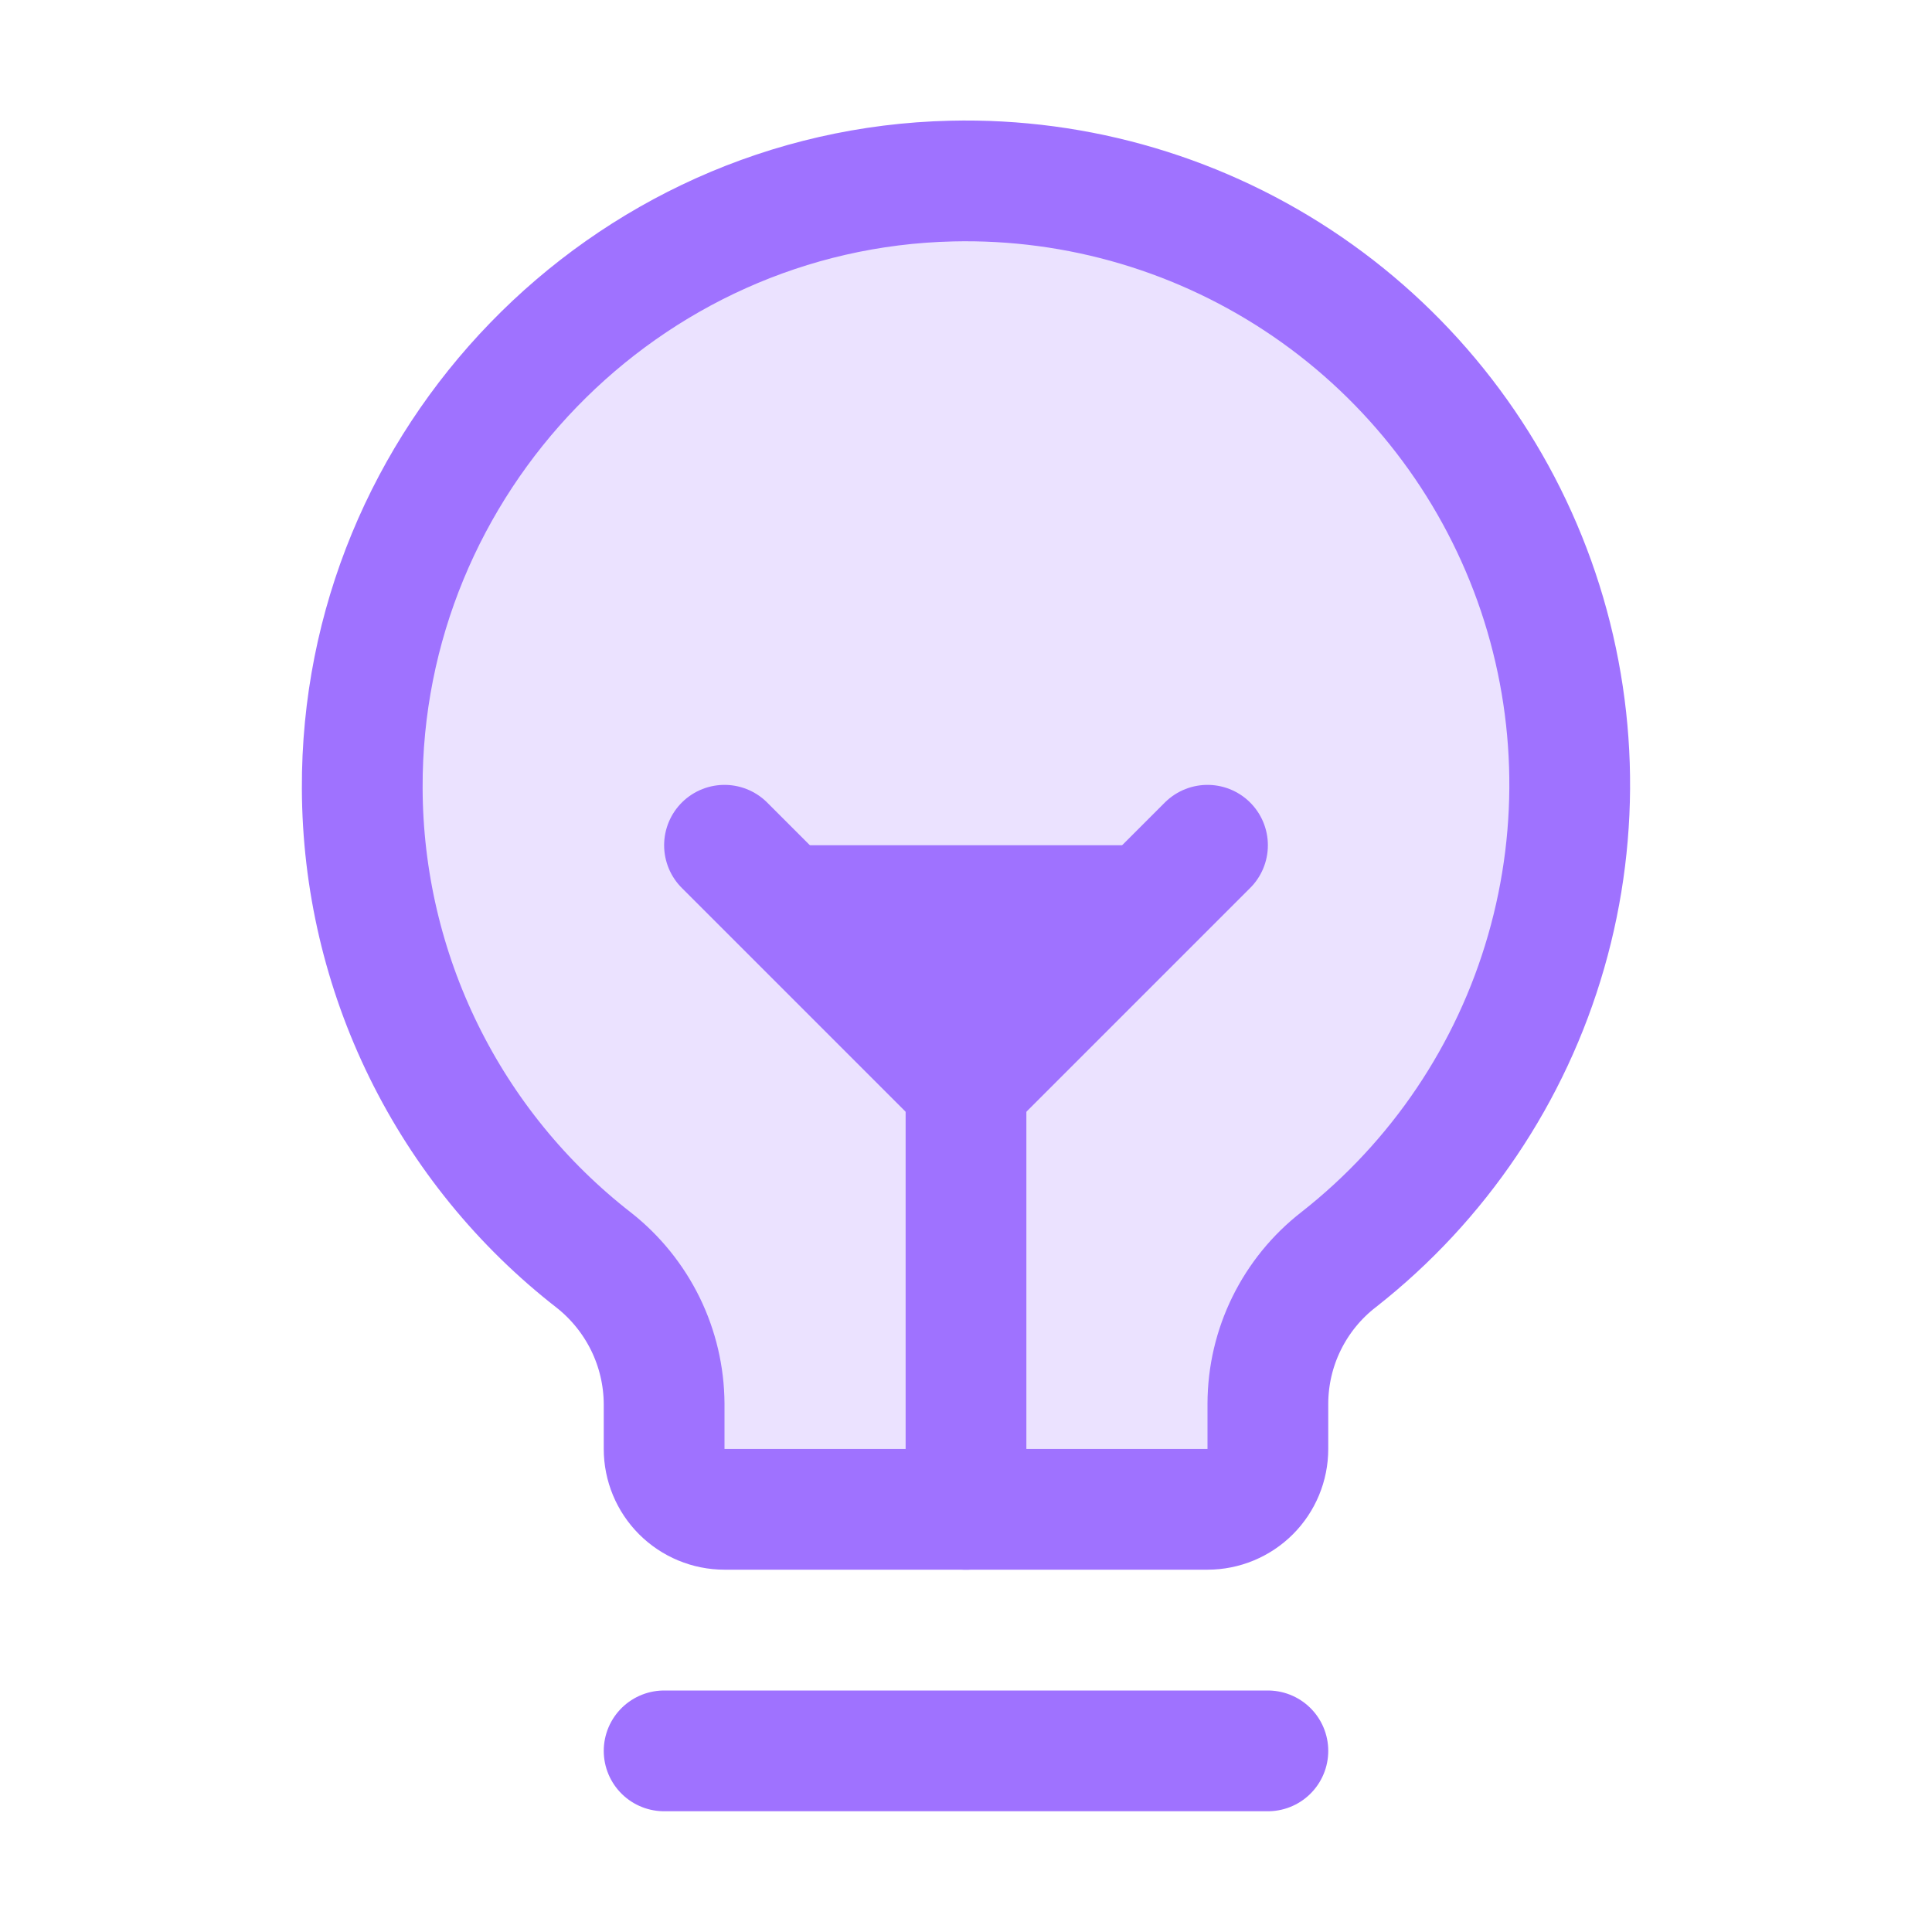
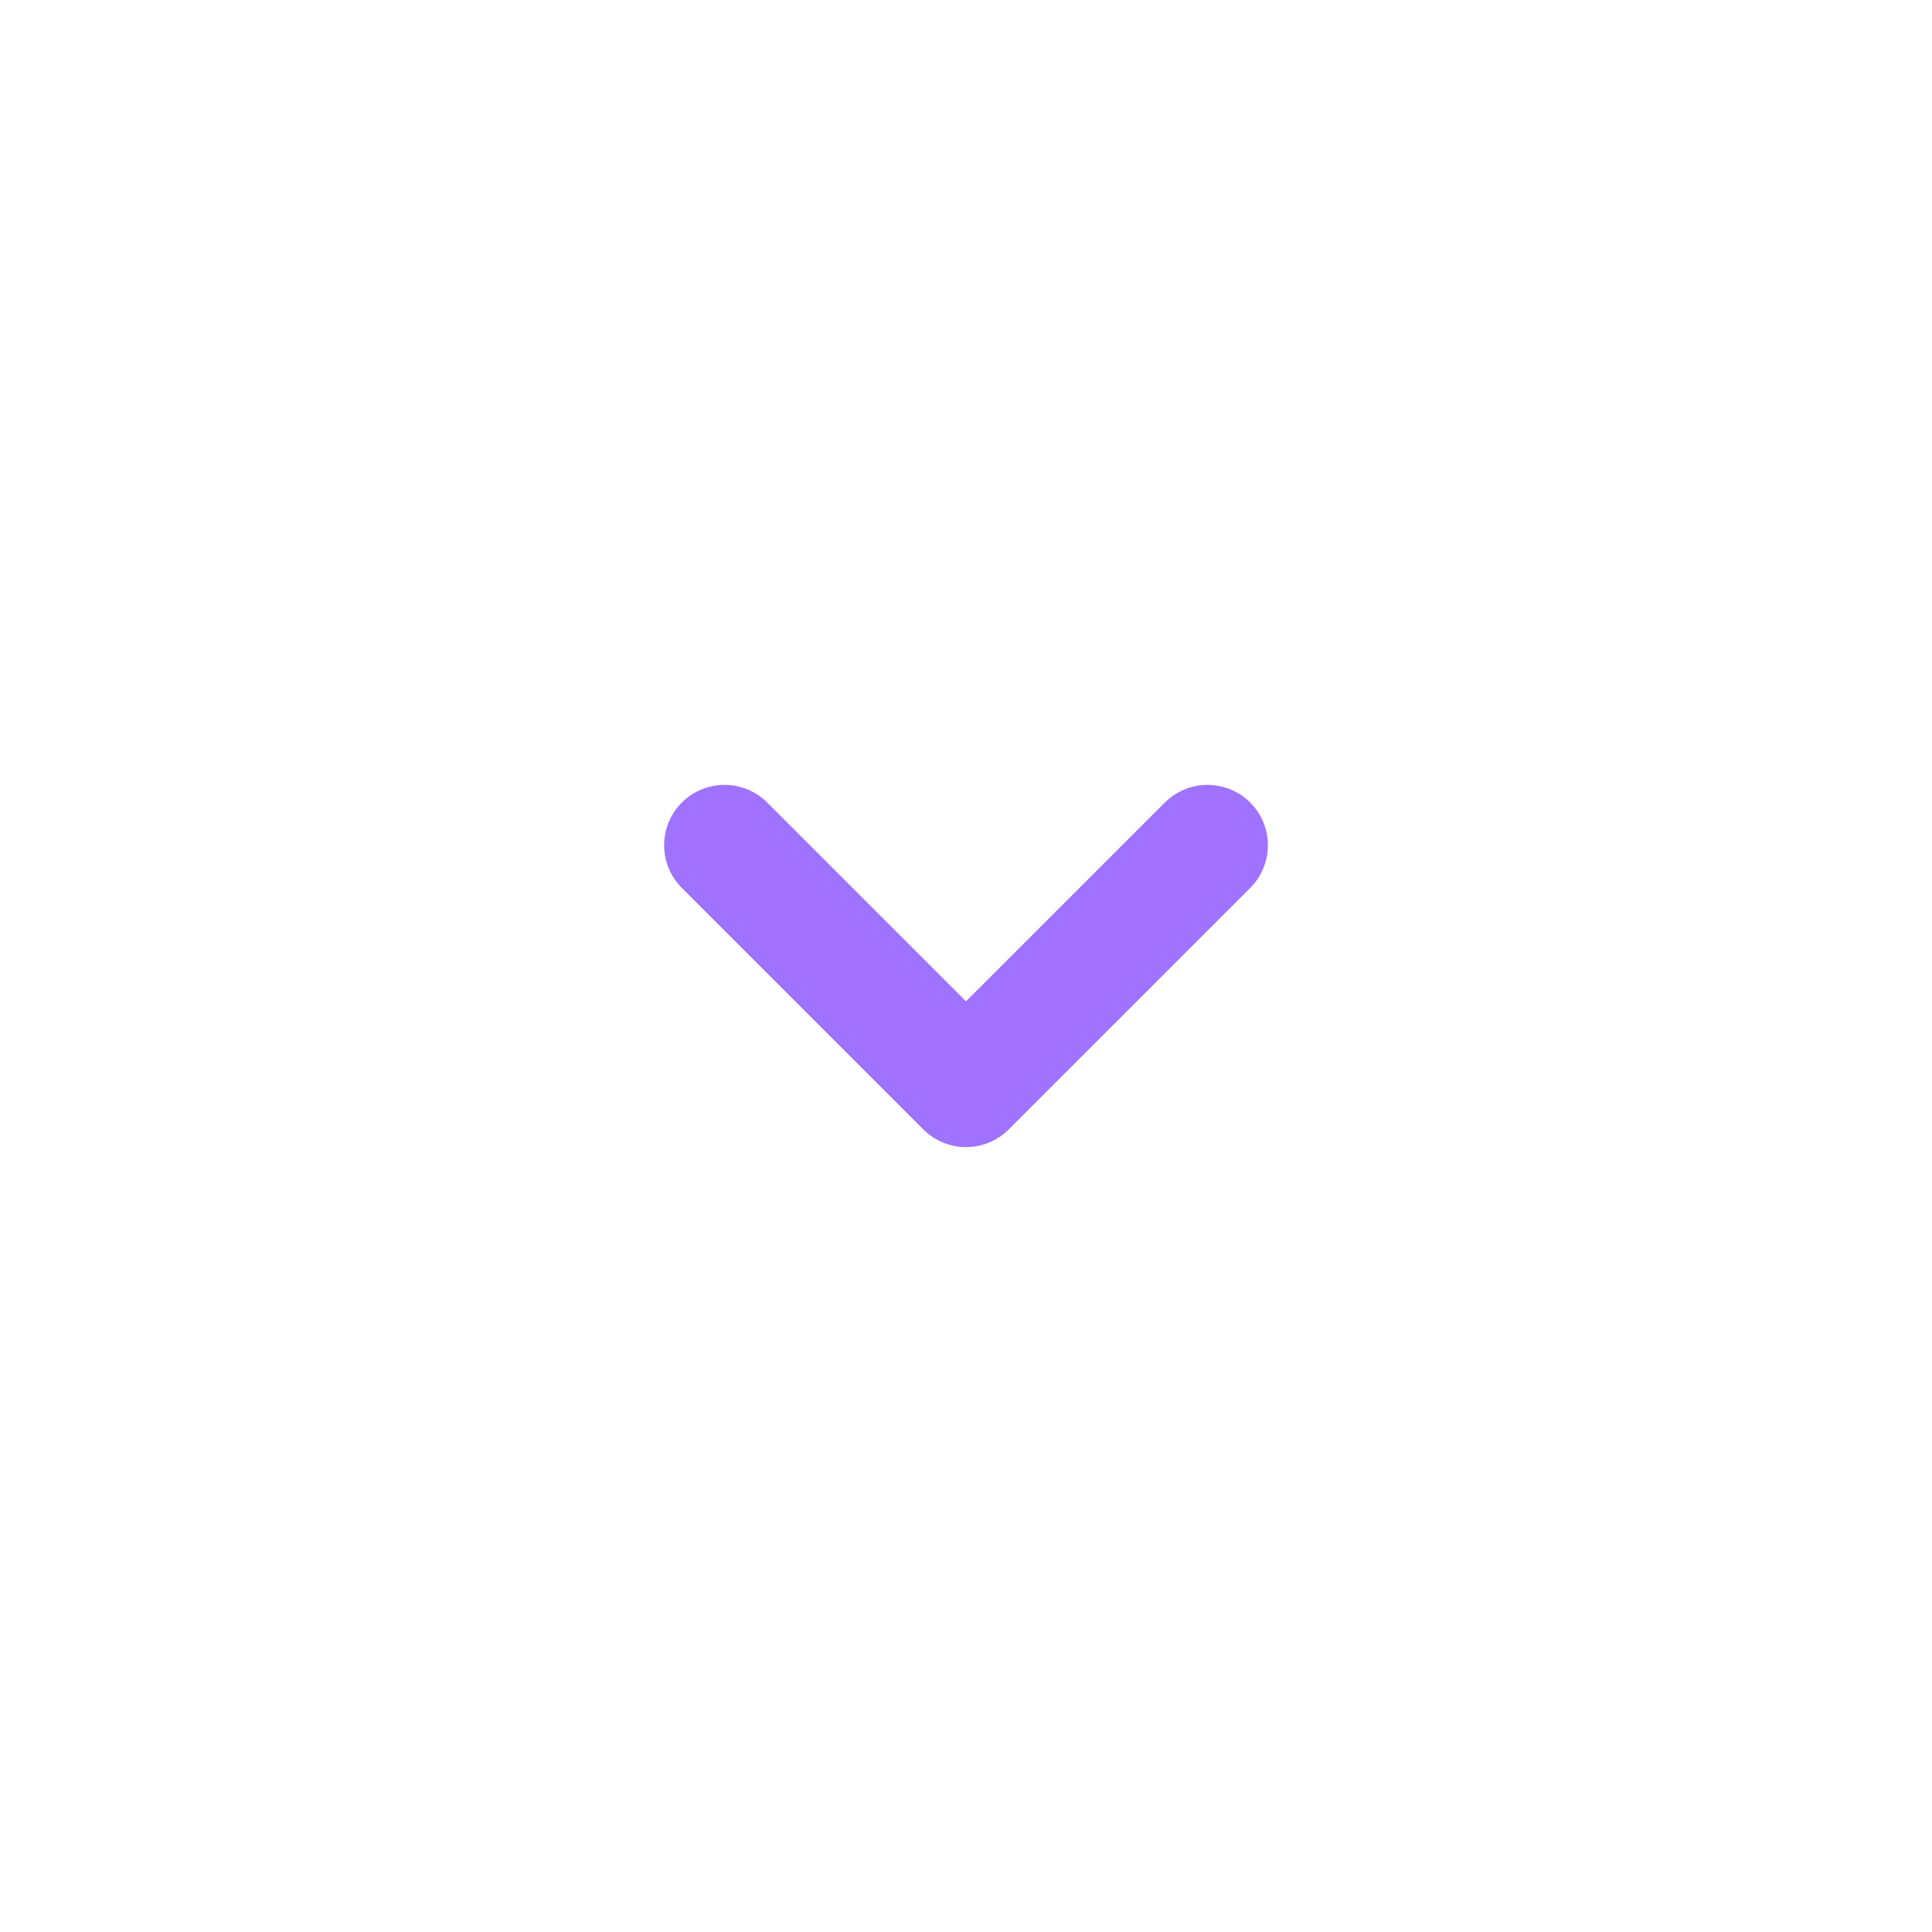
<svg xmlns="http://www.w3.org/2000/svg" width="32" height="32" viewBox="0 0 32 32" fill="none">
-   <path opacity="0.2" d="M9.876 20.825L9.876 20.825C8.693 19.905 7.735 18.728 7.074 17.383C6.413 16.038 6.068 14.56 6.063 13.061L6.063 13.061C6.038 7.67 10.373 3.186 15.764 3.061L15.764 3.061C17.851 3.012 19.9 3.621 21.621 4.801C23.342 5.982 24.648 7.674 25.353 9.638C26.058 11.603 26.127 13.739 25.549 15.745C24.972 17.75 23.778 19.523 22.137 20.812C21.764 21.1 21.463 21.469 21.255 21.891C21.047 22.314 20.939 22.778 20.938 23.249V23.249V23.999C20.938 24.247 20.839 24.486 20.663 24.662C20.487 24.838 20.249 24.936 20 24.936H12C11.752 24.936 11.513 24.838 11.337 24.662C11.161 24.486 11.063 24.247 11.063 23.999L11.063 23.249L11.063 23.248C11.059 22.781 10.951 22.321 10.746 21.901C10.54 21.482 10.243 21.114 9.876 20.825Z" fill="#9F72FF" stroke="#9F72FF" stroke-width="0.125" />
-   <path d="M11 29H21" stroke="#9F72FF" stroke-width="2" stroke-linecap="round" stroke-linejoin="round" />
-   <path d="M16 25V18" stroke="#9F72FF" stroke-width="2" stroke-linecap="round" stroke-linejoin="round" />
-   <path d="M12 14L16 18L20 14" fill="#9F72FF" />
  <path d="M12 14L16 18L20 14" stroke="#9F72FF" stroke-width="2" stroke-linecap="round" stroke-linejoin="round" />
-   <path d="M9.838 20.874C8.647 19.948 7.683 18.764 7.018 17.41C6.353 16.057 6.005 14.569 6 13.061C5.975 7.636 10.338 3.124 15.763 2.999C17.862 2.949 19.924 3.562 21.656 4.75C23.388 5.938 24.702 7.641 25.412 9.617C26.121 11.594 26.19 13.744 25.609 15.762C25.029 17.78 23.827 19.564 22.175 20.861C21.81 21.143 21.515 21.505 21.311 21.919C21.107 22.333 21.001 22.788 21 23.249V23.999C21 24.264 20.895 24.518 20.707 24.706C20.52 24.893 20.265 24.999 20 24.999H12C11.735 24.999 11.48 24.893 11.293 24.706C11.105 24.518 11 24.264 11 23.999V23.249C10.997 22.791 10.891 22.34 10.69 21.929C10.488 21.518 10.197 21.157 9.838 20.874V20.874Z" stroke="#9F72FF" stroke-width="2" stroke-linecap="round" stroke-linejoin="round" />
</svg>